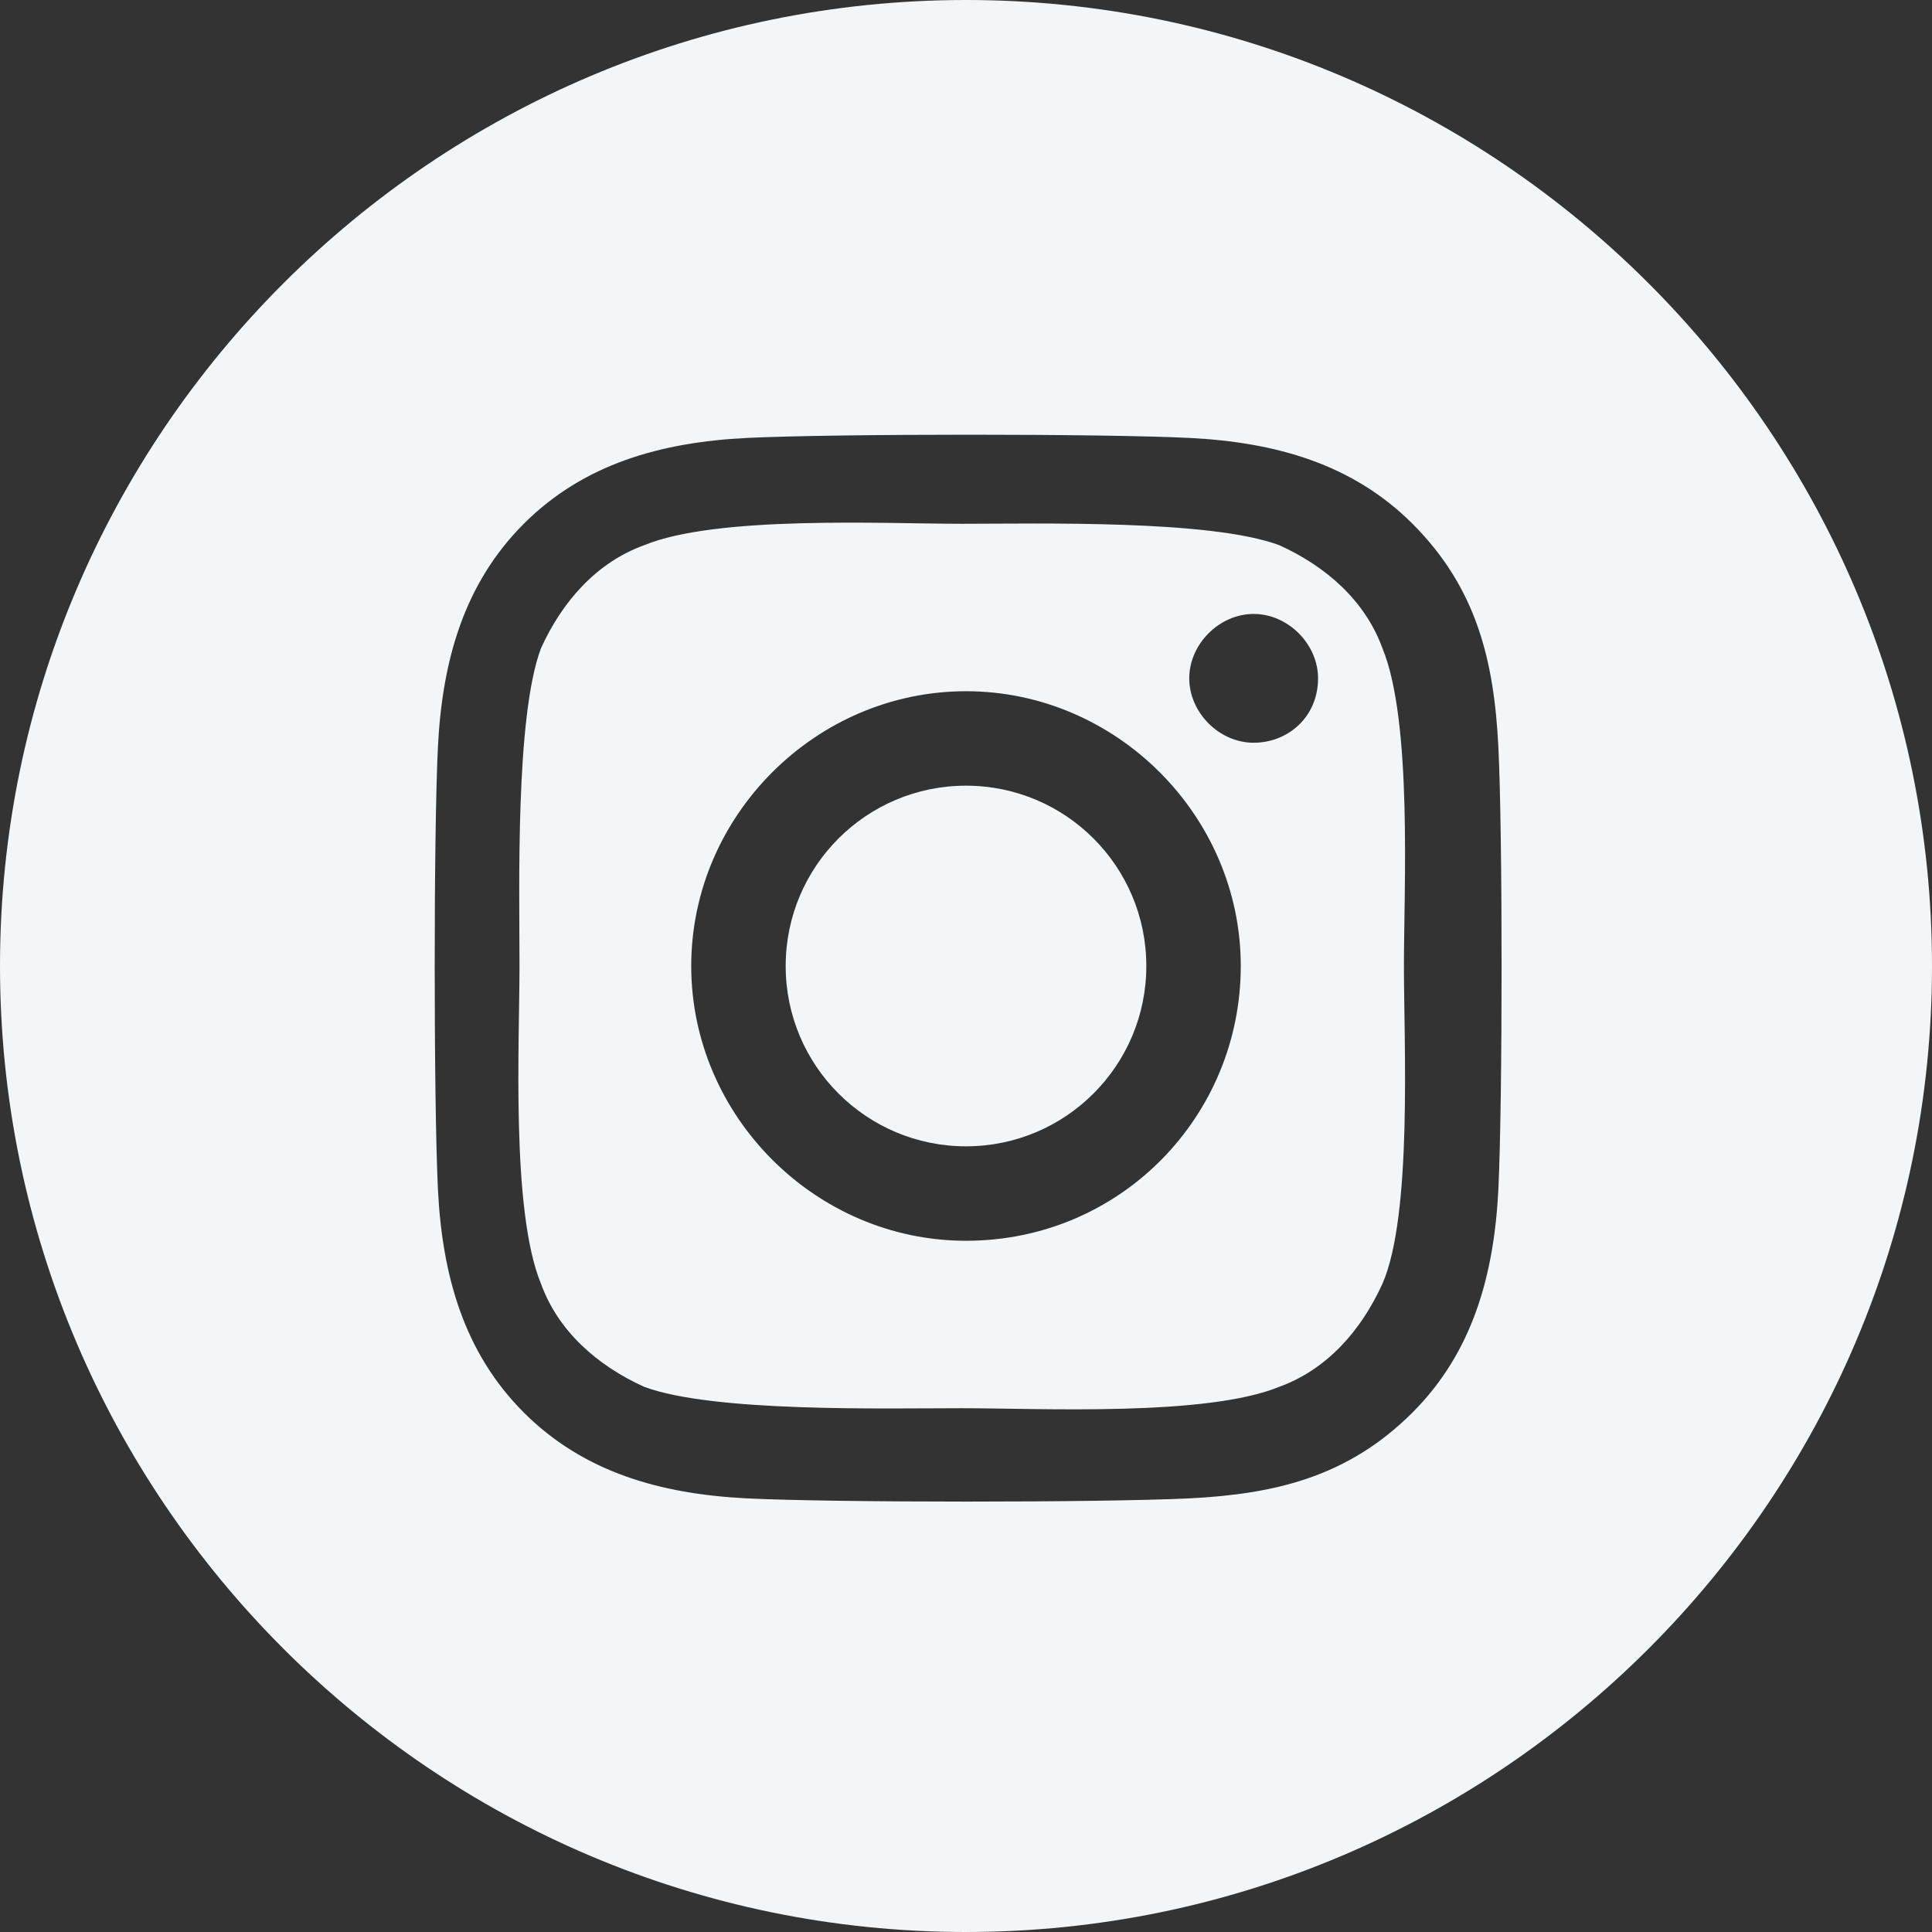
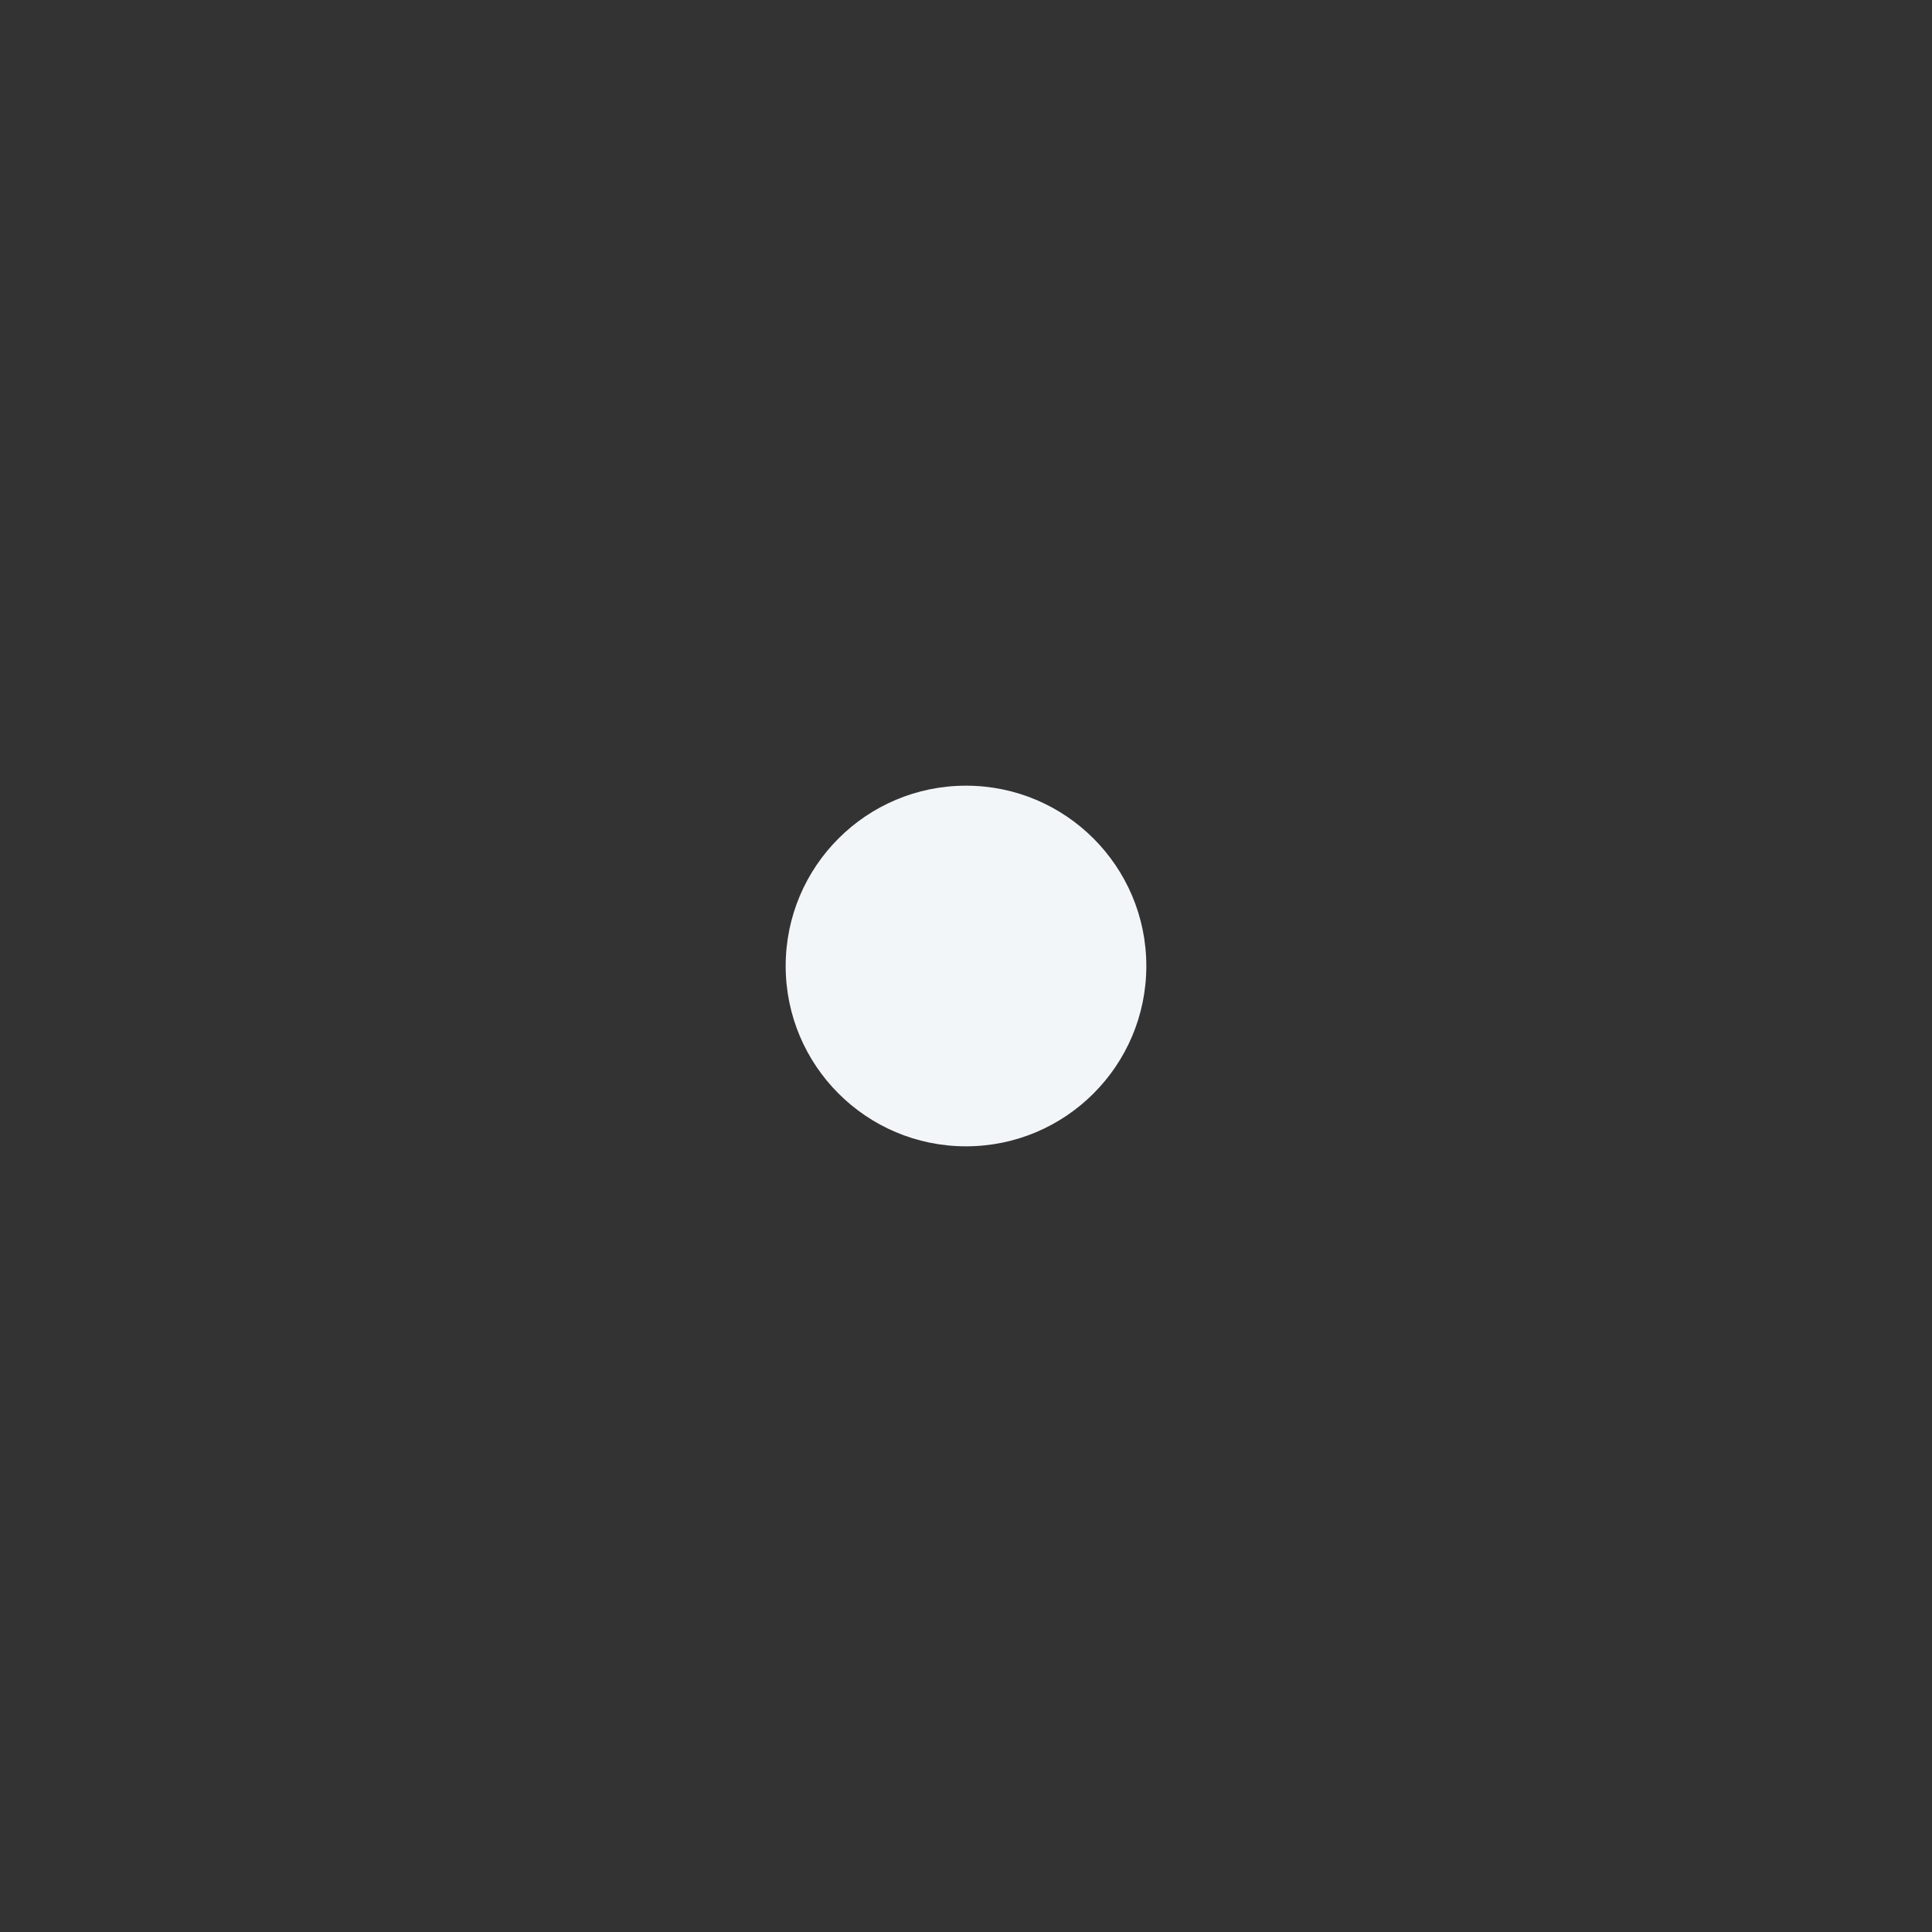
<svg xmlns="http://www.w3.org/2000/svg" version="1.1" id="Layer_1" focusable="false" x="0px" y="0px" viewBox="0 0 45 45" style="enable-background:new 0 0 45 45;" xml:space="preserve">
  <rect x="0" y="0" width="45" height="45" fill="#333333" stroke="none" />
  <style type="text/css">
	.st0{fill:#F3F6F9;}
</style>
  <g>
-     <path class="st0" d="M22.5,0C10.1,0,0,10.1,0,22.5S10.1,45,22.5,45C34.9,45,45,34.9,45,22.5S34.9,0,22.5,0z M34.9,27.7   c-0.1,2-0.6,3.8-2,5.2c-1.5,1.5-3.2,1.9-5.2,2c-2.1,0.1-8.3,0.1-10.3,0c-2-0.1-3.8-0.6-5.2-2s-1.9-3.2-2-5.2   c-0.1-2.1-0.1-8.3,0-10.3c0.1-2,0.6-3.8,2-5.2s3.2-1.9,5.2-2c2.1-0.1,8.3-0.1,10.3,0c2,0.1,3.8,0.6,5.2,2c1.5,1.5,1.9,3.2,2,5.2   C35,19.4,35,25.6,34.9,27.7z" />
    <circle class="st0" cx="22.5" cy="22.5" r="4.2" />
-     <path class="st0" d="M32.2,15.1c-0.4-1.1-1.3-1.9-2.4-2.4c-1.6-0.6-5.6-0.5-7.4-0.5s-5.7-0.2-7.4,0.5c-1.1,0.4-1.9,1.3-2.4,2.4   c-0.6,1.6-0.5,5.6-0.5,7.4s-0.2,5.7,0.5,7.4c0.4,1.1,1.3,1.9,2.4,2.4c1.6,0.6,5.6,0.5,7.4,0.5s5.7,0.2,7.4-0.5   c1.1-0.4,1.9-1.3,2.4-2.4c0.7-1.6,0.5-5.6,0.5-7.4S32.9,16.8,32.2,15.1z M22.5,28.9c-3.5,0-6.4-2.9-6.4-6.4s2.9-6.4,6.4-6.4   s6.4,2.9,6.4,6.4S26.1,28.9,22.5,28.9z M29.2,17.3c-0.8,0-1.5-0.7-1.5-1.5s0.7-1.5,1.5-1.5s1.5,0.7,1.5,1.5   C30.7,16.7,30,17.3,29.2,17.3z" />
  </g>
</svg>